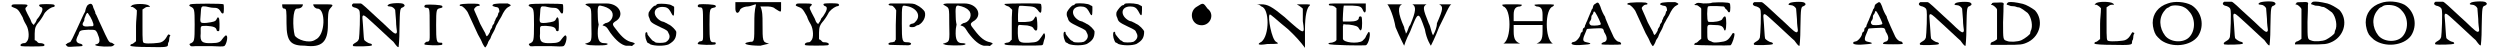
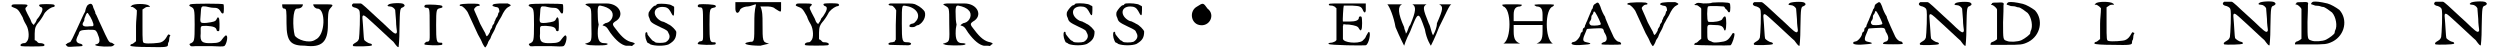
<svg xmlns="http://www.w3.org/2000/svg" xmlns:xlink="http://www.w3.org/1999/xlink" width="575px" height="12px" viewBox="0 0 5755 121" version="1.1">
  <defs>
    <path id="gl5433" d="M 7 4 C 4 7 4 8 9 10 C 20 14 21 15 31 33 C 33 40 38 49 40 52 C 46 63 47 83 41 89 C 39 92 37 93 35 93 C 28 93 23 98 28 100 C 29 101 75 101 79 100 C 85 98 81 93 71 93 C 69 93 67 93 64 89 C 63 88 62 87 59 86 C 59 81 59 76 59 71 C 59 57 62 52 67 46 C 70 43 77 33 80 27 C 83 20 92 13 99 10 C 106 9 107 7 104 4 C 101 2 71 2 70 4 C 68 5 70 9 75 10 C 79 13 77 20 69 32 C 67 35 64 38 64 38 C 64 39 63 41 61 45 C 59 47 58 49 57 51 C 56 50 55 49 53 47 C 52 45 51 44 51 43 C 51 43 50 40 49 38 C 37 15 35 13 40 9 C 45 4 43 3 25 3 C 13 3 8 3 7 4 z" fill="black" />
    <path id="gl5434" d="M 56 7 C 54 8 52 12 51 15 C 50 18 49 22 49 23 C 46 27 38 46 30 63 C 19 87 18 88 15 93 C 13 94 11 95 11 95 C 9 95 7 97 6 98 C 3 99 3 99 7 103 C 9 105 11 105 24 104 C 33 104 40 103 41 103 C 45 102 43 98 36 97 C 29 95 27 90 30 84 C 30 82 33 78 34 75 C 36 66 39 66 56 65 C 73 65 73 65 77 72 C 84 88 84 95 77 98 C 67 100 73 103 93 104 C 110 104 111 104 114 102 C 118 99 118 99 115 98 C 114 97 111 95 110 95 C 104 95 102 90 86 55 C 79 41 75 29 73 28 C 73 25 71 20 68 14 C 66 4 62 3 56 7 M 57 29 C 62 35 70 52 68 55 C 68 57 67 57 59 57 C 45 59 40 55 45 47 C 46 46 47 44 47 43 C 47 41 47 39 49 35 C 50 33 51 29 52 28 C 54 25 55 25 57 29 z" fill="black" />
    <path id="gl5435" d="M 6 7 C 2 10 3 10 7 10 C 9 10 12 13 14 14 C 15 15 16 16 18 18 C 18 30 16 42 16 54 C 16 66 16 78 16 90 C 15 90 14 91 13 92 C 12 93 8 96 7 96 C 4 96 2 99 3 100 C 4 102 22 103 44 103 C 86 104 90 103 90 98 C 90 97 90 93 92 91 C 93 88 93 85 93 84 C 93 82 94 79 94 79 C 96 76 96 75 94 75 C 91 73 91 73 88 78 C 85 84 80 90 74 92 C 70 94 42 96 36 94 C 31 93 31 92 31 52 C 31 40 31 28 31 16 C 32 15 33 15 34 14 C 37 12 39 10 43 10 C 49 10 50 10 46 7 C 40 2 10 2 6 7 z" fill="black" />
    <path id="gl5436" d="M 6 4 C 2 6 3 8 8 10 C 15 14 16 15 16 51 C 16 89 15 90 8 94 C 3 96 3 96 6 100 C 7 101 7 102 18 101 C 25 101 42 101 56 101 C 70 102 83 102 84 101 C 89 100 94 79 90 77 C 89 74 85 78 79 86 C 76 91 71 94 56 94 C 33 95 28 91 30 71 C 30 53 28 54 44 54 C 59 55 66 57 67 64 C 68 67 72 67 73 65 C 74 60 74 37 72 36 C 70 33 70 33 67 38 C 65 44 59 45 44 47 C 28 48 28 48 30 27 C 31 8 31 8 42 9 C 47 10 54 12 59 12 C 68 12 72 13 77 22 C 79 26 82 26 83 24 C 84 21 84 6 83 4 C 82 2 10 2 6 4 z" fill="black" />
    <path id="gl5437" d="M 4 4 C 4 9 4 14 9 14 C 14 14 14 19 14 48 C 14 91 24 100 57 100 C 96 105 110 91 110 52 C 110 33 110 19 115 14 C 124 4 124 4 100 4 C 86 4 76 4 76 4 C 76 9 81 14 86 14 C 105 14 105 76 81 86 C 67 96 38 86 33 76 C 28 57 28 14 38 14 C 48 14 52 9 52 4 C 52 4 38 4 28 4 C 14 4 4 4 4 4 z" fill="black" />
    <path id="gl5438" d="M 7 3 C 2 6 3 10 8 12 C 14 13 20 16 21 20 C 24 25 21 81 20 85 C 18 91 15 92 12 94 C 7 97 4 99 7 102 C 9 103 49 103 50 100 C 51 99 49 96 46 96 C 43 96 33 90 32 87 C 31 85 30 57 28 36 C 28 28 32 30 40 37 C 68 62 97 90 100 92 C 108 103 110 105 112 104 C 112 103 114 90 114 61 C 115 15 115 14 122 12 C 127 9 127 7 123 4 C 118 1 91 2 88 6 C 85 8 86 10 92 10 C 97 10 102 14 104 18 C 104 19 105 31 106 43 C 106 55 108 66 108 67 C 108 67 108 69 108 70 C 106 75 103 74 91 63 C 85 57 72 45 62 36 C 52 27 40 16 36 12 C 30 7 26 3 24 3 C 22 3 19 3 15 3 C 12 3 8 3 7 3 z" fill="black" />
-     <path id="gl3593" d="M 6 3 C 1 5 2 10 7 10 C 15 10 15 11 15 50 C 15 89 17 88 7 89 C 5 91 3 92 3 93 C 2 96 3 96 22 97 C 43 97 46 97 44 92 C 44 91 42 91 39 91 C 31 91 30 87 30 50 C 30 13 31 13 39 11 C 44 10 46 9 44 6 C 43 3 14 2 6 3 z" fill="black" />
    <path id="gl5632" d="M 97 3 C 85 4 81 4 80 7 C 79 9 80 9 86 11 C 88 11 92 12 93 13 C 96 16 96 23 95 24 C 93 24 93 25 93 27 C 93 28 92 30 91 33 C 90 34 88 37 87 39 C 87 40 86 43 85 44 C 84 45 84 46 84 48 C 84 49 82 51 80 54 C 79 55 79 58 79 58 C 79 59 77 61 76 63 C 75 64 74 66 74 69 C 72 72 69 79 66 79 C 66 79 64 76 63 72 C 61 69 56 59 51 50 C 42 28 37 19 37 17 C 37 14 43 9 45 9 C 51 9 53 6 46 4 C 39 3 7 3 4 6 C 3 8 4 9 7 9 C 11 9 19 18 22 23 C 24 28 32 44 46 75 C 51 84 55 91 55 92 C 55 93 61 105 63 105 C 64 105 69 96 69 95 C 69 93 72 88 75 84 C 77 77 81 71 82 69 C 84 66 85 63 87 58 C 88 54 91 50 92 48 C 93 46 96 40 100 34 C 106 21 111 14 117 11 C 121 9 122 8 122 7 C 122 6 114 2 113 3 C 112 3 105 3 97 3 z" fill="black" />
    <path id="gl5436" d="M 6 4 C 2 6 3 8 8 10 C 15 14 16 15 16 51 C 16 89 15 90 8 94 C 3 96 3 96 6 100 C 7 101 7 102 18 101 C 25 101 42 101 56 101 C 70 102 83 102 84 101 C 89 100 94 79 90 77 C 89 74 85 78 79 86 C 76 91 71 94 56 94 C 33 95 28 91 30 71 C 30 53 28 54 44 54 C 59 55 66 57 67 64 C 68 67 72 67 73 65 C 74 60 74 37 72 36 C 70 33 70 33 67 38 C 65 44 59 45 44 47 C 28 48 28 48 30 27 C 31 8 31 8 42 9 C 47 10 54 12 59 12 C 68 12 72 13 77 22 C 79 26 82 26 83 24 C 84 21 84 6 83 4 C 82 2 10 2 6 4 z" fill="black" />
    <path id="gl5633" d="M 13 2 C 3 3 2 4 8 7 C 18 13 18 10 18 50 C 19 90 19 90 8 94 C 3 95 2 96 7 97 C 10 100 48 100 53 98 C 59 96 55 94 47 94 C 36 94 32 85 33 65 C 33 59 35 53 35 51 C 35 51 33 43 33 33 C 32 12 33 6 39 7 C 50 9 59 13 63 18 C 72 26 67 43 54 47 C 51 47 48 49 47 50 C 47 50 45 51 44 53 C 47 54 48 54 50 55 C 54 57 57 62 62 70 C 76 89 88 98 98 100 C 101 100 106 100 108 100 C 112 101 113 101 115 98 C 120 96 120 94 113 92 C 101 90 90 82 76 63 C 66 51 66 49 73 44 C 97 31 84 2 53 2 C 48 2 41 2 38 2 C 37 2 31 2 28 2 C 25 2 18 2 13 2 z" fill="black" />
    <path id="gl5634" d="M 32 2 C 31 2 28 3 28 4 C 27 6 26 6 25 6 C 21 6 13 16 10 22 C 9 28 9 30 12 36 C 14 44 16 46 37 56 C 52 63 54 64 56 70 C 61 78 58 86 49 91 C 43 93 28 93 25 91 C 22 88 21 88 20 88 C 19 88 7 74 7 72 C 7 70 7 69 6 68 C 2 66 1 73 3 82 C 4 86 6 90 7 92 C 9 93 12 94 14 96 C 25 100 46 100 56 96 C 70 88 74 81 74 67 C 73 63 63 52 55 49 C 51 46 46 45 46 44 C 45 44 42 43 39 42 C 18 31 19 9 42 9 C 51 9 56 12 60 19 C 67 33 69 33 69 18 C 69 15 69 12 69 9 C 68 8 67 7 64 6 C 60 2 40 1 32 2 z" fill="black" />
    <path id="gl3593" d="M 6 3 C 1 5 2 10 7 10 C 15 10 15 11 15 50 C 15 89 17 88 7 89 C 5 91 3 92 3 93 C 2 96 3 96 22 97 C 43 97 46 97 44 92 C 44 91 42 91 39 91 C 31 91 30 87 30 50 C 30 13 31 13 39 11 C 44 10 46 9 44 6 C 43 3 14 2 6 3 z" fill="black" />
    <path id="gl5635" d="M 4 19 C 4 28 9 33 14 24 C 14 19 24 14 33 14 C 38 14 48 9 52 9 C 48 24 48 38 48 52 C 48 96 48 96 38 96 C 14 100 33 105 62 105 C 81 100 86 100 81 100 C 67 96 67 96 67 52 C 67 38 67 24 62 14 C 67 14 72 14 76 14 C 81 14 91 14 96 19 C 110 28 110 28 110 19 C 110 14 110 9 110 4 C 91 4 76 4 57 4 C 38 4 24 4 4 4 C 4 9 4 14 4 19 z" fill="black" />
    <path id="gl5433" d="M 7 4 C 4 7 4 8 9 10 C 20 14 21 15 31 33 C 33 40 38 49 40 52 C 46 63 47 83 41 89 C 39 92 37 93 35 93 C 28 93 23 98 28 100 C 29 101 75 101 79 100 C 85 98 81 93 71 93 C 69 93 67 93 64 89 C 63 88 62 87 59 86 C 59 81 59 76 59 71 C 59 57 62 52 67 46 C 70 43 77 33 80 27 C 83 20 92 13 99 10 C 106 9 107 7 104 4 C 101 2 71 2 70 4 C 68 5 70 9 75 10 C 79 13 77 20 69 32 C 67 35 64 38 64 38 C 64 39 63 41 61 45 C 59 47 58 49 57 51 C 56 50 55 49 53 47 C 52 45 51 44 51 43 C 51 43 50 40 49 38 C 37 15 35 13 40 9 C 45 4 43 3 25 3 C 13 3 8 3 7 4 z" fill="black" />
    <path id="gl5636" d="M 8 2 C 1 3 2 7 10 7 C 13 7 14 9 18 13 C 19 14 20 17 21 18 C 21 29 20 41 20 52 C 20 64 20 75 20 86 C 19 87 18 88 18 90 C 15 91 13 92 12 92 C 3 92 0 97 6 98 C 8 98 35 99 49 99 C 59 98 57 92 47 92 C 35 92 34 91 34 48 C 34 3 34 6 45 8 C 69 12 80 31 65 45 C 63 48 59 49 57 49 C 53 51 52 51 52 53 C 51 56 52 57 58 57 C 62 57 65 56 67 54 C 69 53 71 52 73 52 C 84 46 91 32 87 21 C 85 17 76 9 69 6 C 62 2 60 2 37 2 C 24 2 10 2 8 2 z" fill="black" />
    <path id="gl5633" d="M 13 2 C 3 3 2 4 8 7 C 18 13 18 10 18 50 C 19 90 19 90 8 94 C 3 95 2 96 7 97 C 10 100 48 100 53 98 C 59 96 55 94 47 94 C 36 94 32 85 33 65 C 33 59 35 53 35 51 C 35 51 33 43 33 33 C 32 12 33 6 39 7 C 50 9 59 13 63 18 C 72 26 67 43 54 47 C 51 47 48 49 47 50 C 47 50 45 51 44 53 C 47 54 48 54 50 55 C 54 57 57 62 62 70 C 76 89 88 98 98 100 C 101 100 106 100 108 100 C 112 101 113 101 115 98 C 120 96 120 94 113 92 C 101 90 90 82 76 63 C 66 51 66 49 73 44 C 97 31 84 2 53 2 C 48 2 41 2 38 2 C 37 2 31 2 28 2 C 25 2 18 2 13 2 z" fill="black" />
-     <path id="gl5637" d="M 4 3 C 2 4 3 5 9 8 C 11 8 15 10 17 13 C 19 14 20 16 21 17 C 20 28 20 40 20 52 C 20 63 20 75 20 86 C 19 87 17 88 17 89 C 15 92 11 93 8 93 C 2 94 1 97 7 98 C 13 100 86 100 89 99 C 91 99 93 97 93 95 C 93 94 94 91 95 87 C 98 81 98 73 95 71 C 94 71 92 75 89 79 C 81 91 79 92 61 93 C 37 94 35 92 34 71 C 34 52 34 51 41 52 C 45 52 51 53 56 53 C 65 55 69 56 71 61 C 74 65 77 67 79 62 C 80 57 79 35 77 33 C 76 32 75 32 74 34 C 69 43 67 44 51 45 C 43 45 37 45 35 45 C 34 43 34 13 37 9 C 37 7 39 7 52 8 C 71 9 74 10 80 17 C 87 27 89 26 89 11 C 89 7 88 3 87 3 C 86 1 9 2 4 3 z" fill="black" />
    <path id="gl5634" d="M 32 2 C 31 2 28 3 28 4 C 27 6 26 6 25 6 C 21 6 13 16 10 22 C 9 28 9 30 12 36 C 14 44 16 46 37 56 C 52 63 54 64 56 70 C 61 78 58 86 49 91 C 43 93 28 93 25 91 C 22 88 21 88 20 88 C 19 88 7 74 7 72 C 7 70 7 69 6 68 C 2 66 1 73 3 82 C 4 86 6 90 7 92 C 9 93 12 94 14 96 C 25 100 46 100 56 96 C 70 88 74 81 74 67 C 73 63 63 52 55 49 C 51 46 46 45 46 44 C 45 44 42 43 39 42 C 18 31 19 9 42 9 C 51 9 56 12 60 19 C 67 33 69 33 69 18 C 69 15 69 12 69 9 C 68 8 67 7 64 6 C 60 2 40 1 32 2 z" fill="black" />
    <path id="gl5634" d="M 32 2 C 31 2 28 3 28 4 C 27 6 26 6 25 6 C 21 6 13 16 10 22 C 9 28 9 30 12 36 C 14 44 16 46 37 56 C 52 63 54 64 56 70 C 61 78 58 86 49 91 C 43 93 28 93 25 91 C 22 88 21 88 20 88 C 19 88 7 74 7 72 C 7 70 7 69 6 68 C 2 66 1 73 3 82 C 4 86 6 90 7 92 C 9 93 12 94 14 96 C 25 100 46 100 56 96 C 70 88 74 81 74 67 C 73 63 63 52 55 49 C 51 46 46 45 46 44 C 45 44 42 43 39 42 C 18 31 19 9 42 9 C 51 9 56 12 60 19 C 67 33 69 33 69 18 C 69 15 69 12 69 9 C 68 8 67 7 64 6 C 60 2 40 1 32 2 z" fill="black" />
    <path id="gl5638" d="M 19 9 C 0 19 4 48 24 52 C 48 57 62 28 43 14 C 33 0 33 0 19 9 z" fill="black" />
-     <path id="gl5639" d="M 14 9 C 33 14 33 76 14 91 C 4 96 4 100 28 96 C 52 96 57 96 48 91 C 38 86 28 33 33 28 C 33 24 52 43 76 62 C 91 76 105 91 115 105 C 115 91 115 76 115 62 C 115 28 120 14 124 9 C 129 4 129 4 110 4 C 91 4 86 4 96 4 C 105 9 110 14 110 14 C 110 19 110 28 110 43 C 115 76 115 76 67 33 C 38 9 28 4 14 4 C 9 4 4 4 0 4 C 4 4 9 4 14 9 z" fill="black" />
    <path id="gl5640" d="M 4 3 C 2 6 4 7 10 7 C 13 7 15 9 18 10 C 19 12 20 13 21 13 C 21 26 21 38 21 50 C 21 62 21 74 21 87 C 20 88 19 89 18 90 C 15 91 12 93 9 93 C 4 93 1 95 3 96 C 6 99 84 100 89 99 C 96 97 102 68 96 68 C 95 68 93 72 90 77 C 88 83 85 85 81 89 C 70 96 37 93 36 84 C 36 68 36 56 36 54 C 37 53 37 51 37 50 C 42 51 45 51 50 51 C 65 53 71 55 73 60 C 76 65 78 66 79 62 C 81 60 81 35 79 33 C 77 31 73 32 73 35 C 73 41 66 44 51 44 C 43 44 37 44 36 44 C 35 42 37 8 38 7 C 39 7 48 7 58 7 C 76 8 79 9 83 19 C 87 27 90 22 89 10 C 89 8 89 4 89 2 C 76 2 61 2 48 2 C 14 2 7 2 4 3 z" fill="black" />
    <path id="gl5641" d="M 9 4 C 14 9 24 33 28 57 C 38 81 48 100 48 100 C 48 100 52 86 62 67 C 81 19 81 19 96 62 C 100 86 110 100 110 100 C 110 100 120 81 129 57 C 144 28 153 4 158 4 C 163 4 158 4 144 4 C 129 4 124 4 129 4 C 139 9 139 14 124 48 C 124 57 120 67 115 76 C 110 67 110 57 105 48 C 91 14 91 9 100 4 C 105 4 96 4 81 4 C 72 4 62 4 67 4 C 76 9 76 19 62 52 C 57 57 57 67 52 72 C 52 67 48 62 48 57 C 33 24 33 9 43 4 C 48 4 43 4 24 4 C 4 4 0 4 9 4 z" fill="black" />
    <path id="gl5642" d="M 9 14 C 28 19 28 91 9 100 C 4 100 4 100 28 100 C 52 100 57 100 48 100 C 38 96 33 91 33 72 C 33 67 33 62 33 57 C 48 57 57 57 67 57 C 76 57 86 57 100 57 C 100 62 100 67 100 72 C 100 91 96 96 86 100 C 76 100 81 100 105 100 C 129 100 129 100 124 100 C 105 91 105 19 124 14 C 129 9 129 9 105 9 C 81 9 76 9 86 14 C 96 14 100 19 100 33 C 100 38 100 43 100 48 C 86 48 76 48 67 48 C 57 48 48 48 33 48 C 33 43 33 38 33 33 C 33 19 38 14 48 14 C 57 9 52 9 28 9 C 4 9 4 9 9 14 z" fill="black" />
    <path id="gl5643" d="M 59 8 C 56 9 54 13 54 15 C 54 16 53 20 51 21 C 50 25 45 35 42 43 C 41 47 38 51 37 55 C 35 58 35 61 35 61 C 35 62 33 64 32 64 C 31 65 30 67 30 70 C 30 72 29 74 27 74 C 26 76 25 77 25 78 C 25 84 15 96 10 96 C 9 96 8 97 6 97 C 0 102 9 105 30 103 C 49 102 54 100 39 97 C 29 95 29 91 38 71 C 39 68 39 67 41 66 C 45 66 51 65 56 65 C 76 64 77 64 79 70 C 79 72 81 76 82 77 C 88 87 87 96 78 97 C 74 99 73 100 74 102 C 77 103 117 103 119 102 C 120 100 118 96 114 96 C 111 96 105 91 102 85 C 101 83 96 72 91 61 C 87 51 82 41 82 38 C 78 32 74 24 71 14 C 67 4 65 3 59 8 M 60 29 C 64 35 73 54 72 55 C 72 58 58 59 50 58 C 45 56 44 51 48 47 C 49 45 50 43 50 42 C 50 41 50 37 51 35 C 54 32 55 29 55 27 C 56 25 58 25 60 29 z" fill="black" />
    <path id="gl5632" d="M 97 3 C 85 4 81 4 80 7 C 79 9 80 9 86 11 C 88 11 92 12 93 13 C 96 16 96 23 95 24 C 93 24 93 25 93 27 C 93 28 92 30 91 33 C 90 34 88 37 87 39 C 87 40 86 43 85 44 C 84 45 84 46 84 48 C 84 49 82 51 80 54 C 79 55 79 58 79 58 C 79 59 77 61 76 63 C 75 64 74 66 74 69 C 72 72 69 79 66 79 C 66 79 64 76 63 72 C 61 69 56 59 51 50 C 42 28 37 19 37 17 C 37 14 43 9 45 9 C 51 9 53 6 46 4 C 39 3 7 3 4 6 C 3 8 4 9 7 9 C 11 9 19 18 22 23 C 24 28 32 44 46 75 C 51 84 55 91 55 92 C 55 93 61 105 63 105 C 64 105 69 96 69 95 C 69 93 72 88 75 84 C 77 77 81 71 82 69 C 84 66 85 63 87 58 C 88 54 91 50 92 48 C 93 46 96 40 100 34 C 106 21 111 14 117 11 C 121 9 122 8 122 7 C 122 6 114 2 113 3 C 112 3 105 3 97 3 z" fill="black" />
    <path id="gl5644" d="M 7 7 C 3 9 3 10 9 10 C 12 10 14 13 16 14 C 18 15 19 16 20 18 C 20 30 20 42 20 54 C 20 64 20 76 20 88 C 18 90 16 91 15 92 C 13 94 10 97 9 97 C 7 97 3 99 4 102 C 7 103 85 104 88 103 C 92 100 98 81 97 76 C 96 74 92 74 91 78 C 82 92 79 94 61 96 C 50 97 48 97 43 94 C 34 91 34 90 34 72 C 34 54 33 55 50 56 C 64 56 69 58 72 64 C 75 74 78 68 78 52 C 78 36 76 32 70 40 C 69 43 67 45 63 46 C 57 49 37 50 36 48 C 33 46 33 14 36 13 C 37 12 42 12 55 12 C 61 12 67 13 72 13 C 74 14 75 16 76 18 C 79 20 82 24 82 25 C 84 27 84 27 86 26 C 88 24 88 7 86 6 C 85 3 61 3 46 4 C 42 6 32 6 25 6 C 13 4 10 4 7 7 z" fill="black" />
    <path id="gl5438" d="M 7 3 C 2 6 3 10 8 12 C 14 13 20 16 21 20 C 24 25 21 81 20 85 C 18 91 15 92 12 94 C 7 97 4 99 7 102 C 9 103 49 103 50 100 C 51 99 49 96 46 96 C 43 96 33 90 32 87 C 31 85 30 57 28 36 C 28 28 32 30 40 37 C 68 62 97 90 100 92 C 108 103 110 105 112 104 C 112 103 114 90 114 61 C 115 15 115 14 122 12 C 127 9 127 7 123 4 C 118 1 91 2 88 6 C 85 8 86 10 92 10 C 97 10 102 14 104 18 C 104 19 105 31 106 43 C 106 55 108 66 108 67 C 108 67 108 69 108 70 C 106 75 103 74 91 63 C 85 57 72 45 62 36 C 52 27 40 16 36 12 C 30 7 26 3 24 3 C 22 3 19 3 15 3 C 12 3 8 3 7 3 z" fill="black" />
    <path id="gl5643" d="M 59 8 C 56 9 54 13 54 15 C 54 16 53 20 51 21 C 50 25 45 35 42 43 C 41 47 38 51 37 55 C 35 58 35 61 35 61 C 35 62 33 64 32 64 C 31 65 30 67 30 70 C 30 72 29 74 27 74 C 26 76 25 77 25 78 C 25 84 15 96 10 96 C 9 96 8 97 6 97 C 0 102 9 105 30 103 C 49 102 54 100 39 97 C 29 95 29 91 38 71 C 39 68 39 67 41 66 C 45 66 51 65 56 65 C 76 64 77 64 79 70 C 79 72 81 76 82 77 C 88 87 87 96 78 97 C 74 99 73 100 74 102 C 77 103 117 103 119 102 C 120 100 118 96 114 96 C 111 96 105 91 102 85 C 101 83 96 72 91 61 C 87 51 82 41 82 38 C 78 32 74 24 71 14 C 67 4 65 3 59 8 M 60 29 C 64 35 73 54 72 55 C 72 58 58 59 50 58 C 45 56 44 51 48 47 C 49 45 50 43 50 42 C 50 41 50 37 51 35 C 54 32 55 29 55 27 C 56 25 58 25 60 29 z" fill="black" />
    <path id="gl5438" d="M 7 3 C 2 6 3 10 8 12 C 14 13 20 16 21 20 C 24 25 21 81 20 85 C 18 91 15 92 12 94 C 7 97 4 99 7 102 C 9 103 49 103 50 100 C 51 99 49 96 46 96 C 43 96 33 90 32 87 C 31 85 30 57 28 36 C 28 28 32 30 40 37 C 68 62 97 90 100 92 C 108 103 110 105 112 104 C 112 103 114 90 114 61 C 115 15 115 14 122 12 C 127 9 127 7 123 4 C 118 1 91 2 88 6 C 85 8 86 10 92 10 C 97 10 102 14 104 18 C 104 19 105 31 106 43 C 106 55 108 66 108 67 C 108 67 108 69 108 70 C 106 75 103 74 91 63 C 85 57 72 45 62 36 C 52 27 40 16 36 12 C 30 7 26 3 24 3 C 22 3 19 3 15 3 C 12 3 8 3 7 3 z" fill="black" />
    <path id="gl5645" d="M 46 3 C 43 4 40 8 42 9 C 42 9 46 10 51 12 C 57 12 62 13 64 14 C 66 15 68 15 69 15 C 73 15 85 24 90 28 C 99 38 103 60 97 70 C 96 73 96 74 96 75 C 96 78 84 87 76 91 C 68 95 48 96 42 93 C 33 90 33 91 33 50 C 34 31 34 13 34 10 C 36 4 33 3 19 4 C 10 4 7 4 7 7 C 4 9 4 9 9 10 C 13 12 19 18 19 20 C 19 21 19 37 19 56 C 19 67 19 78 19 89 C 18 90 16 91 15 92 C 13 93 10 95 9 95 C 6 95 3 99 4 102 C 4 102 18 102 38 102 C 74 102 78 102 92 95 C 120 80 127 44 107 22 C 99 16 87 9 79 7 C 62 3 52 2 46 3 z" fill="black" />
    <path id="gl5435" d="M 6 7 C 2 10 3 10 7 10 C 9 10 12 13 14 14 C 15 15 16 16 18 18 C 18 30 16 42 16 54 C 16 66 16 78 16 90 C 15 90 14 91 13 92 C 12 93 8 96 7 96 C 4 96 2 99 3 100 C 4 102 22 103 44 103 C 86 104 90 103 90 98 C 90 97 90 93 92 91 C 93 88 93 85 93 84 C 93 82 94 79 94 79 C 96 76 96 75 94 75 C 91 73 91 73 88 78 C 85 84 80 90 74 92 C 70 94 42 96 36 94 C 31 93 31 92 31 52 C 31 40 31 28 31 16 C 32 15 33 15 34 14 C 37 12 39 10 43 10 C 49 10 50 10 46 7 C 40 2 10 2 6 7 z" fill="black" />
-     <path id="gl5646" d="M 38 6 C 16 13 3 30 3 51 C 3 61 7 74 10 78 C 10 79 12 81 13 82 C 14 84 18 87 22 91 C 48 110 91 105 108 82 C 124 58 117 25 93 10 C 78 2 54 0 38 6 M 76 15 C 79 16 85 21 87 24 C 102 39 103 68 88 84 C 75 98 45 97 32 81 C 18 63 16 38 32 21 C 33 19 37 16 38 16 C 39 16 42 14 43 13 C 49 9 68 10 76 15 z" fill="black" />
    <path id="gl5438" d="M 7 3 C 2 6 3 10 8 12 C 14 13 20 16 21 20 C 24 25 21 81 20 85 C 18 91 15 92 12 94 C 7 97 4 99 7 102 C 9 103 49 103 50 100 C 51 99 49 96 46 96 C 43 96 33 90 32 87 C 31 85 30 57 28 36 C 28 28 32 30 40 37 C 68 62 97 90 100 92 C 108 103 110 105 112 104 C 112 103 114 90 114 61 C 115 15 115 14 122 12 C 127 9 127 7 123 4 C 118 1 91 2 88 6 C 85 8 86 10 92 10 C 97 10 102 14 104 18 C 104 19 105 31 106 43 C 106 55 108 66 108 67 C 108 67 108 69 108 70 C 106 75 103 74 91 63 C 85 57 72 45 62 36 C 52 27 40 16 36 12 C 30 7 26 3 24 3 C 22 3 19 3 15 3 C 12 3 8 3 7 3 z" fill="black" />
    <path id="gl5645" d="M 46 3 C 43 4 40 8 42 9 C 42 9 46 10 51 12 C 57 12 62 13 64 14 C 66 15 68 15 69 15 C 73 15 85 24 90 28 C 99 38 103 60 97 70 C 96 73 96 74 96 75 C 96 78 84 87 76 91 C 68 95 48 96 42 93 C 33 90 33 91 33 50 C 34 31 34 13 34 10 C 36 4 33 3 19 4 C 10 4 7 4 7 7 C 4 9 4 9 9 10 C 13 12 19 18 19 20 C 19 21 19 37 19 56 C 19 67 19 78 19 89 C 18 90 16 91 15 92 C 13 93 10 95 9 95 C 6 95 3 99 4 102 C 4 102 18 102 38 102 C 74 102 78 102 92 95 C 120 80 127 44 107 22 C 99 16 87 9 79 7 C 62 3 52 2 46 3 z" fill="black" />
-     <path id="gl5646" d="M 38 6 C 16 13 3 30 3 51 C 3 61 7 74 10 78 C 10 79 12 81 13 82 C 14 84 18 87 22 91 C 48 110 91 105 108 82 C 124 58 117 25 93 10 C 78 2 54 0 38 6 M 76 15 C 79 16 85 21 87 24 C 102 39 103 68 88 84 C 75 98 45 97 32 81 C 18 63 16 38 32 21 C 33 19 37 16 38 16 C 39 16 42 14 43 13 C 49 9 68 10 76 15 z" fill="black" />
    <path id="gl5438" d="M 7 3 C 2 6 3 10 8 12 C 14 13 20 16 21 20 C 24 25 21 81 20 85 C 18 91 15 92 12 94 C 7 97 4 99 7 102 C 9 103 49 103 50 100 C 51 99 49 96 46 96 C 43 96 33 90 32 87 C 31 85 30 57 28 36 C 28 28 32 30 40 37 C 68 62 97 90 100 92 C 108 103 110 105 112 104 C 112 103 114 90 114 61 C 115 15 115 14 122 12 C 127 9 127 7 123 4 C 118 1 91 2 88 6 C 85 8 86 10 92 10 C 97 10 102 14 104 18 C 104 19 105 31 106 43 C 106 55 108 66 108 67 C 108 67 108 69 108 70 C 106 75 103 74 91 63 C 85 57 72 45 62 36 C 52 27 40 16 36 12 C 30 7 26 3 24 3 C 22 3 19 3 15 3 C 12 3 8 3 7 3 z" fill="black" />
  </defs>
  <use xlink:href="#gl5433" x="0" y="7" />
  <use xlink:href="#gl5434" x="127" y="4" />
  <use xlink:href="#gl5435" x="278" y="6" />
  <use xlink:href="#gl5436" x="414" y="6" />
  <use xlink:href="#gl5437" x="629" y="6" />
  <use xlink:href="#gl5438" x="791" y="5" />
  <use xlink:href="#gl3593" x="960" y="8" />
  <use xlink:href="#gl5632" x="1041" y="5" />
  <use xlink:href="#gl5436" x="1201" y="6" />
  <use xlink:href="#gl5633" x="1332" y="6" />
  <use xlink:href="#gl5634" x="1473" y="7" />
  <use xlink:href="#gl3593" x="1594" y="7" />
  <use xlink:href="#gl5635" x="1680" y="1" />
  <use xlink:href="#gl5433" x="1819" y="5" />
  <use xlink:href="#gl5636" x="2036" y="6" />
  <use xlink:href="#gl5633" x="2162" y="6" />
  <use xlink:href="#gl5637" x="2305" y="6" />
  <use xlink:href="#gl5634" x="2443" y="6" />
  <use xlink:href="#gl5634" x="2558" y="6" />
  <use xlink:href="#gl5638" x="2736" y="6" />
  <use xlink:href="#gl5639" x="2890" y="6" />
  <use xlink:href="#gl5640" x="3057" y="6" />
  <use xlink:href="#gl5641" x="3187" y="6" />
  <use xlink:href="#gl5642" x="3456" y="1" />
  <use xlink:href="#gl5643" x="3619" y="1" />
  <use xlink:href="#gl5632" x="3749" y="2" />
  <use xlink:href="#gl5644" x="3904" y="2" />
  <use xlink:href="#gl5438" x="4040" y="2" />
  <use xlink:href="#gl5643" x="4272" y="0" />
  <use xlink:href="#gl5438" x="4425" y="2" />
  <use xlink:href="#gl5645" x="4591" y="2" />
  <use xlink:href="#gl5435" x="4833" y="1" />
  <use xlink:href="#gl5646" x="4968" y="2" />
  <use xlink:href="#gl5438" x="5130" y="1" />
  <use xlink:href="#gl5645" x="5297" y="1" />
  <use xlink:href="#gl5646" x="5462" y="1" />
  <use xlink:href="#gl5438" x="5620" y="1" />
</svg>